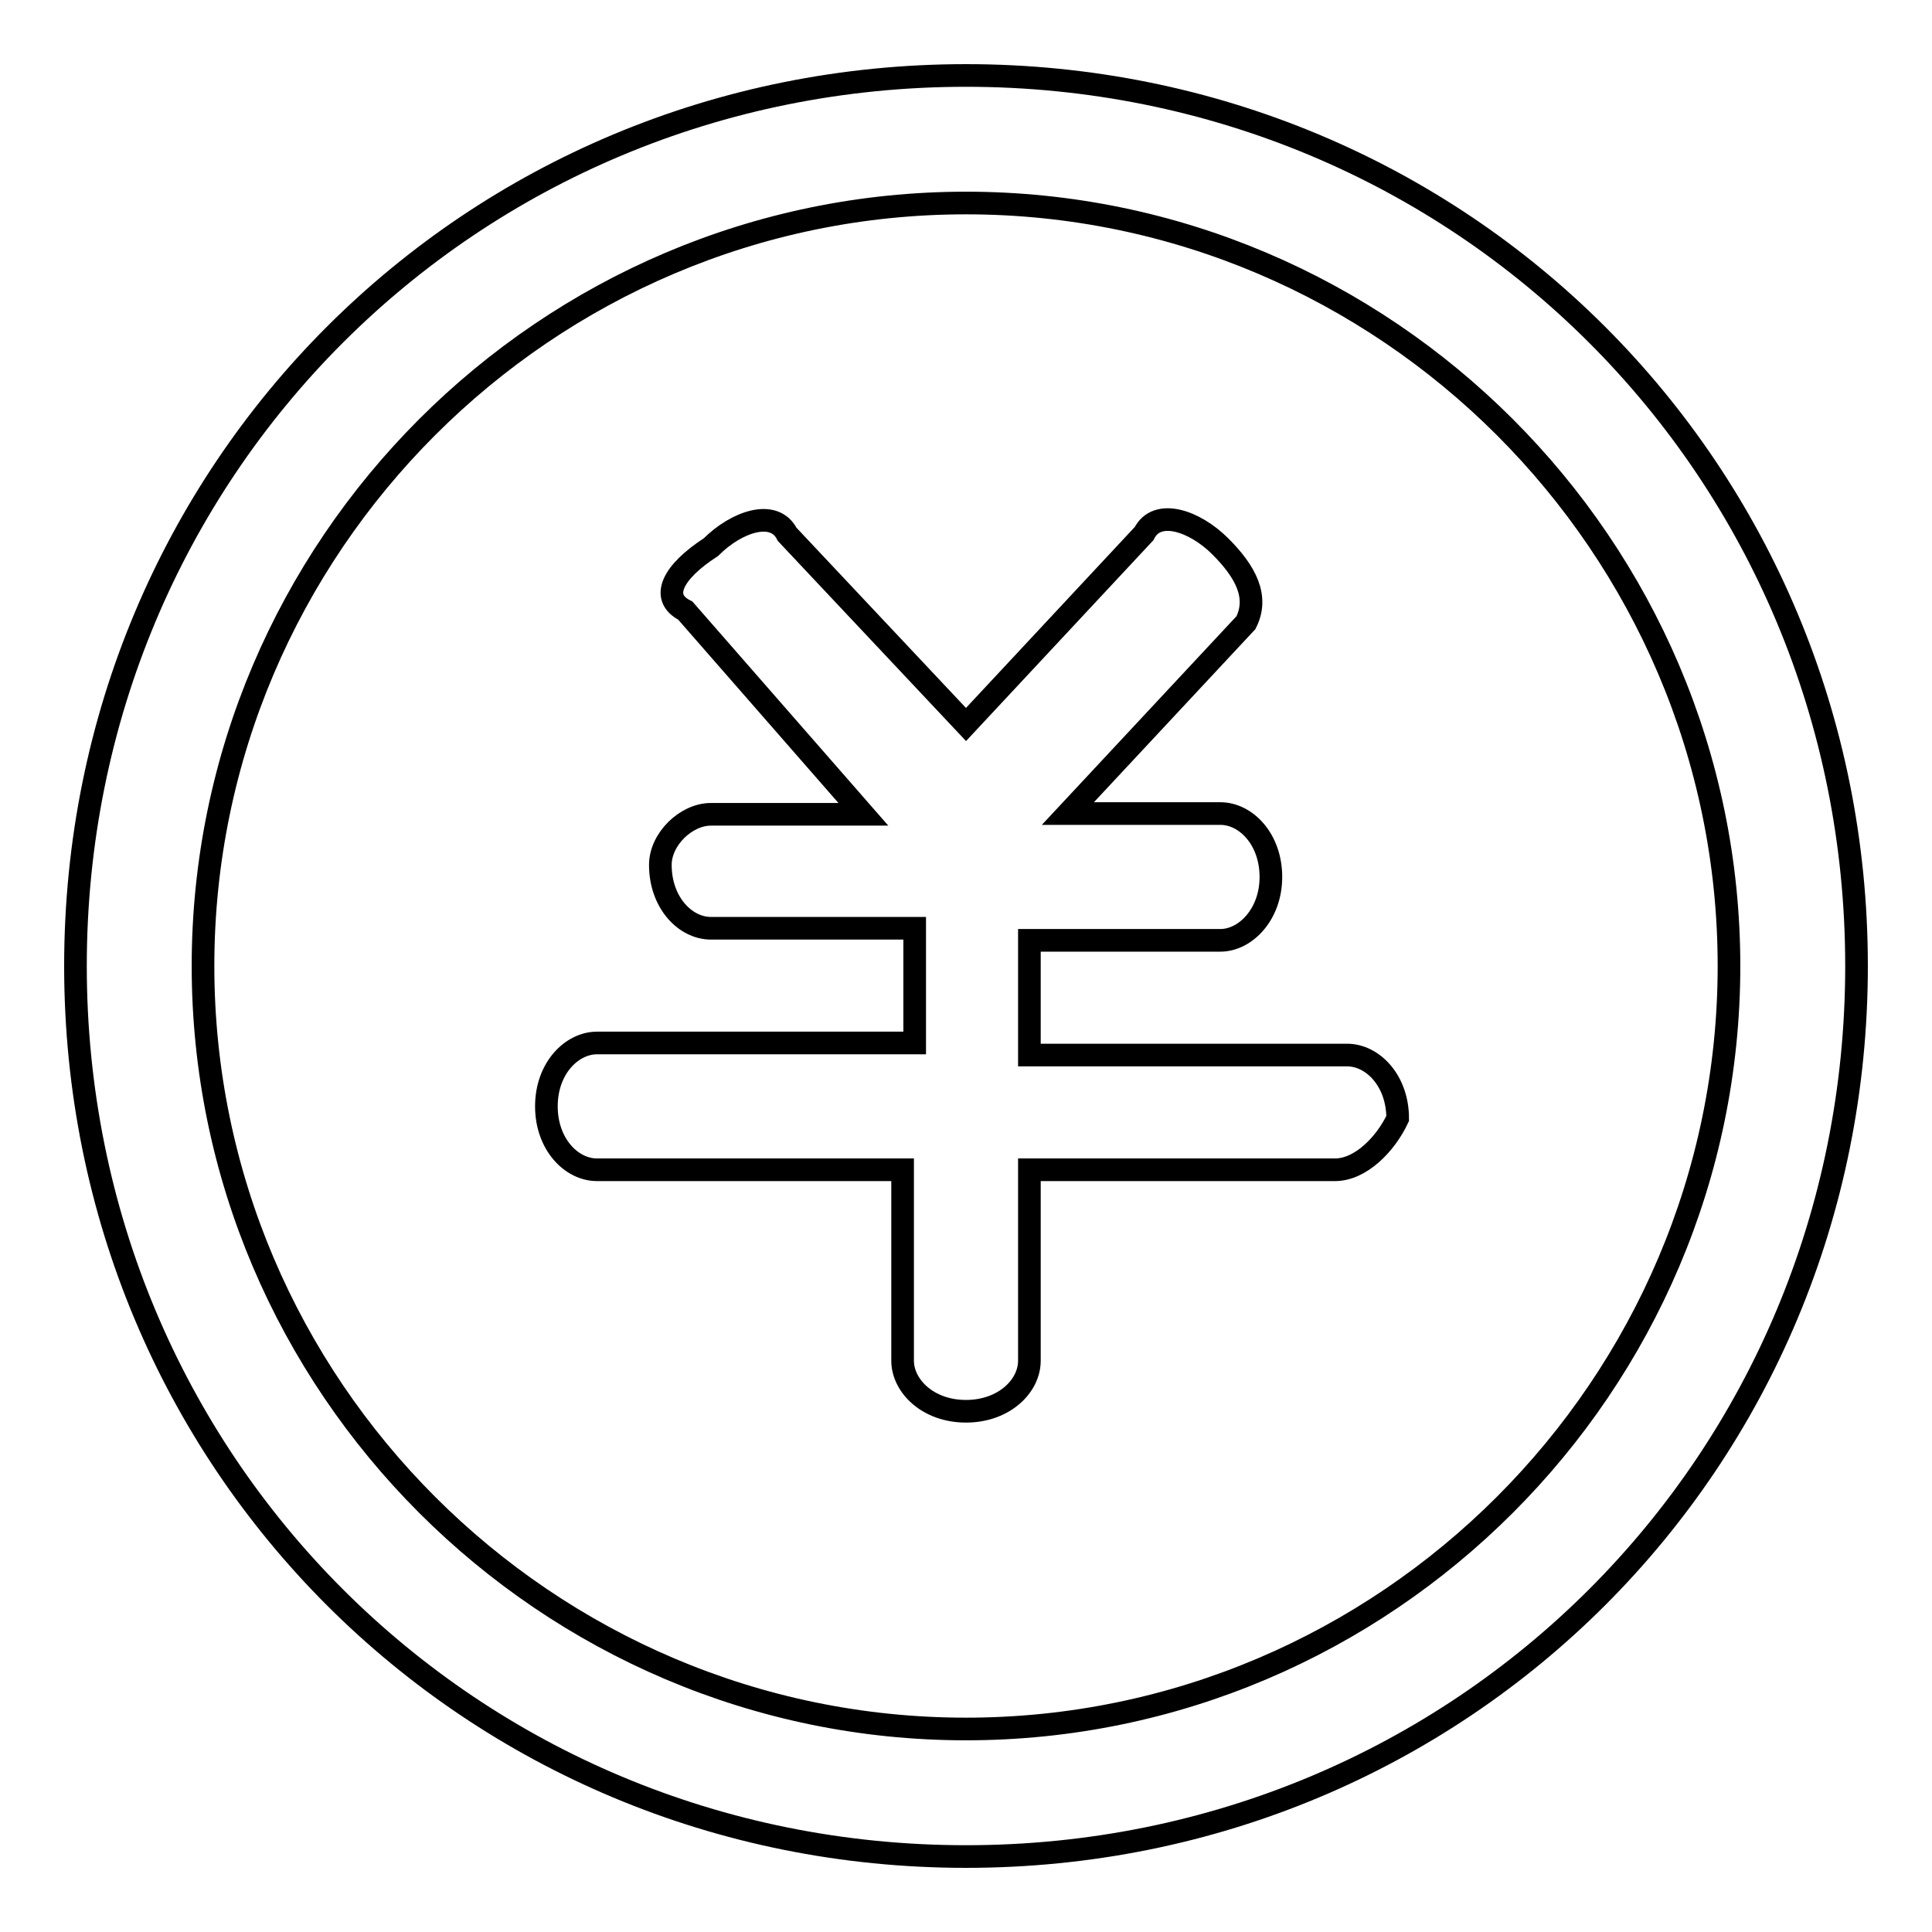
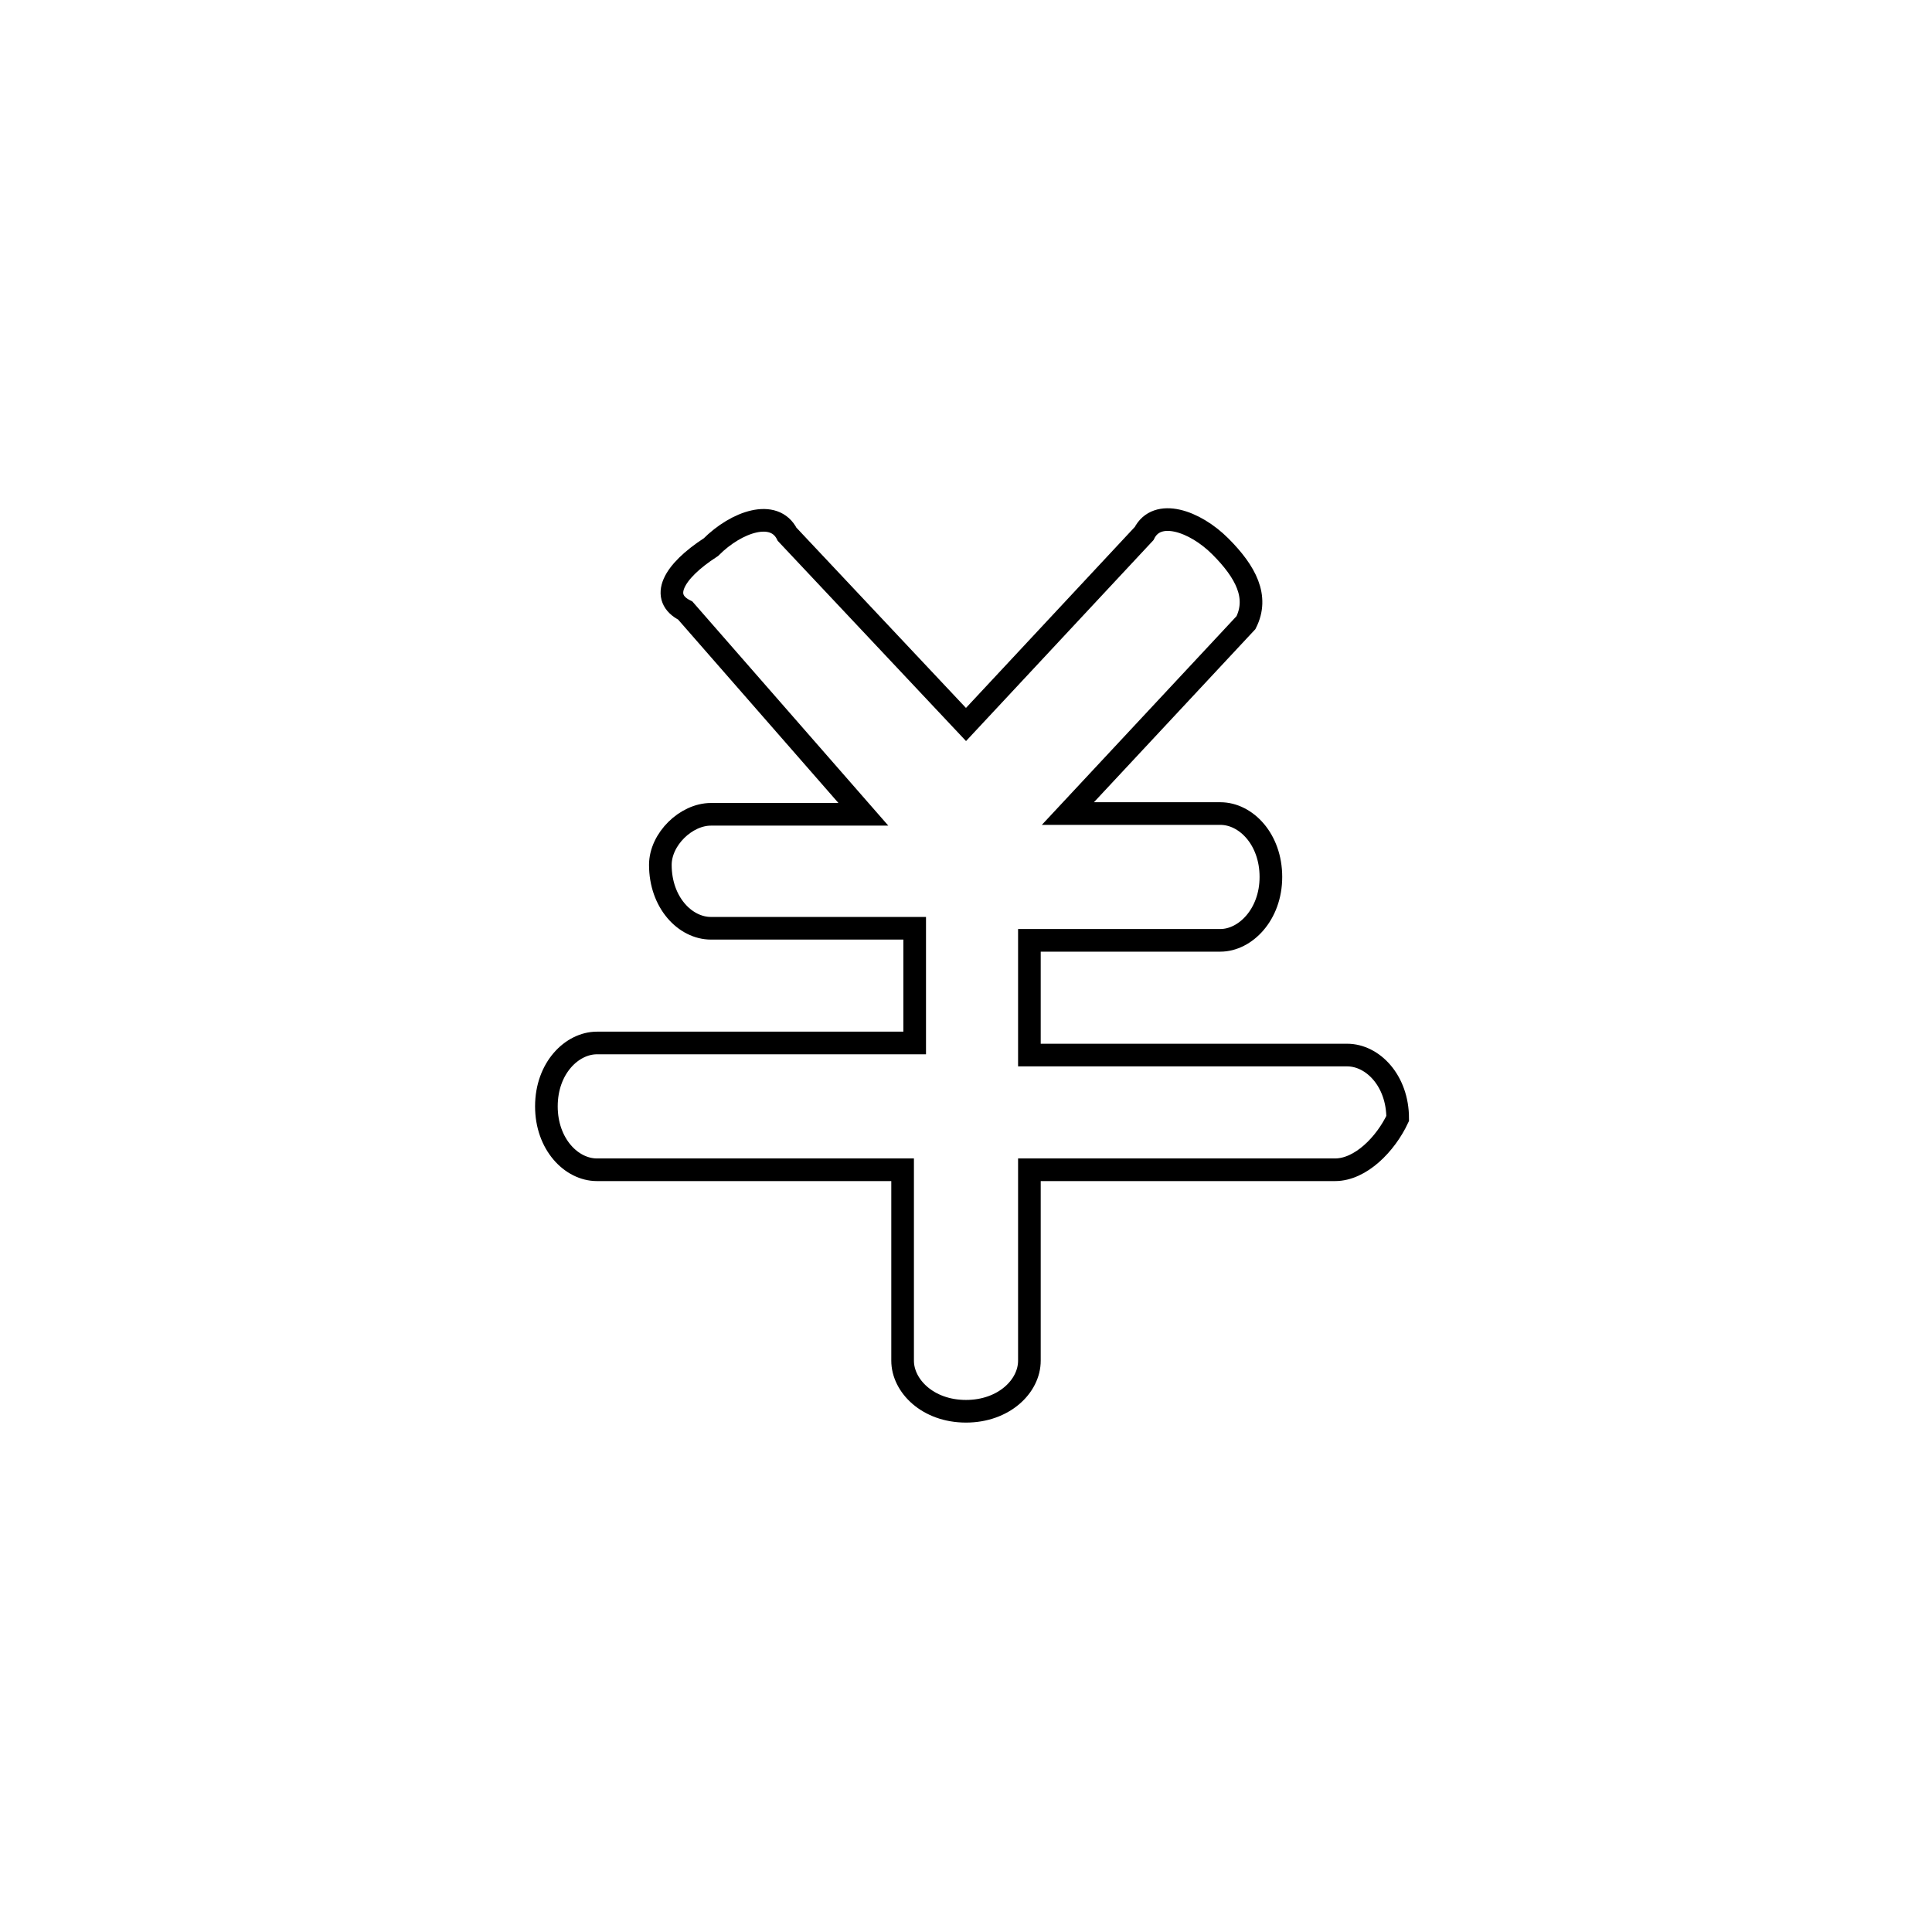
<svg xmlns="http://www.w3.org/2000/svg" version="1.1" x="0px" y="0px" viewBox="0 0 256 256" enable-background="new 0 0 256 256" xml:space="preserve">
  <g>
    <g>
-       <path stroke-width="3" fill-opacity="0" stroke="#000000" d="M128,246c-65.7,0-118-52.3-118-118C10,62.3,62.3,10,128,10c65.7,0,118,52.3,118,118C246,193.7,193.7,246,128,246z M128,26.9C72.4,26.9,26.9,72.4,26.9,128c0,55.6,45.5,101.1,101.1,101.1S229.1,183.6,229.1,128C229.1,72.4,183.6,26.9,128,26.9z" />
      <path stroke-width="3" fill-opacity="0" stroke="#000000" d="M176.9,155h-40.5v25.3c0,3.4-3.4,6.7-8.4,6.7c-5.1,0-8.4-3.4-8.4-6.7V155H79.1c-3.4,0-6.7-3.4-6.7-8.4c0-5.1,3.4-8.4,6.7-8.4h42.1v-15.2h-27c-3.4,0-6.7-3.4-6.7-8.4c0-3.4,3.4-6.7,6.7-6.7h20.2l-23.6-27c-3.4-1.7-1.7-5.1,3.4-8.4c3.4-3.4,8.4-5.1,10.1-1.7L128,96l23.6-25.3c1.7-3.4,6.7-1.7,10.1,1.7c3.4,3.4,5.1,6.7,3.4,10.1l-23.6,25.3h20.2c3.4,0,6.7,3.4,6.7,8.4s-3.4,8.4-6.7,8.4h-25.3v15.2h42.1c3.4,0,6.7,3.4,6.7,8.4C183.6,151.6,180.3,155,176.9,155z" />
    </g>
  </g>
</svg>